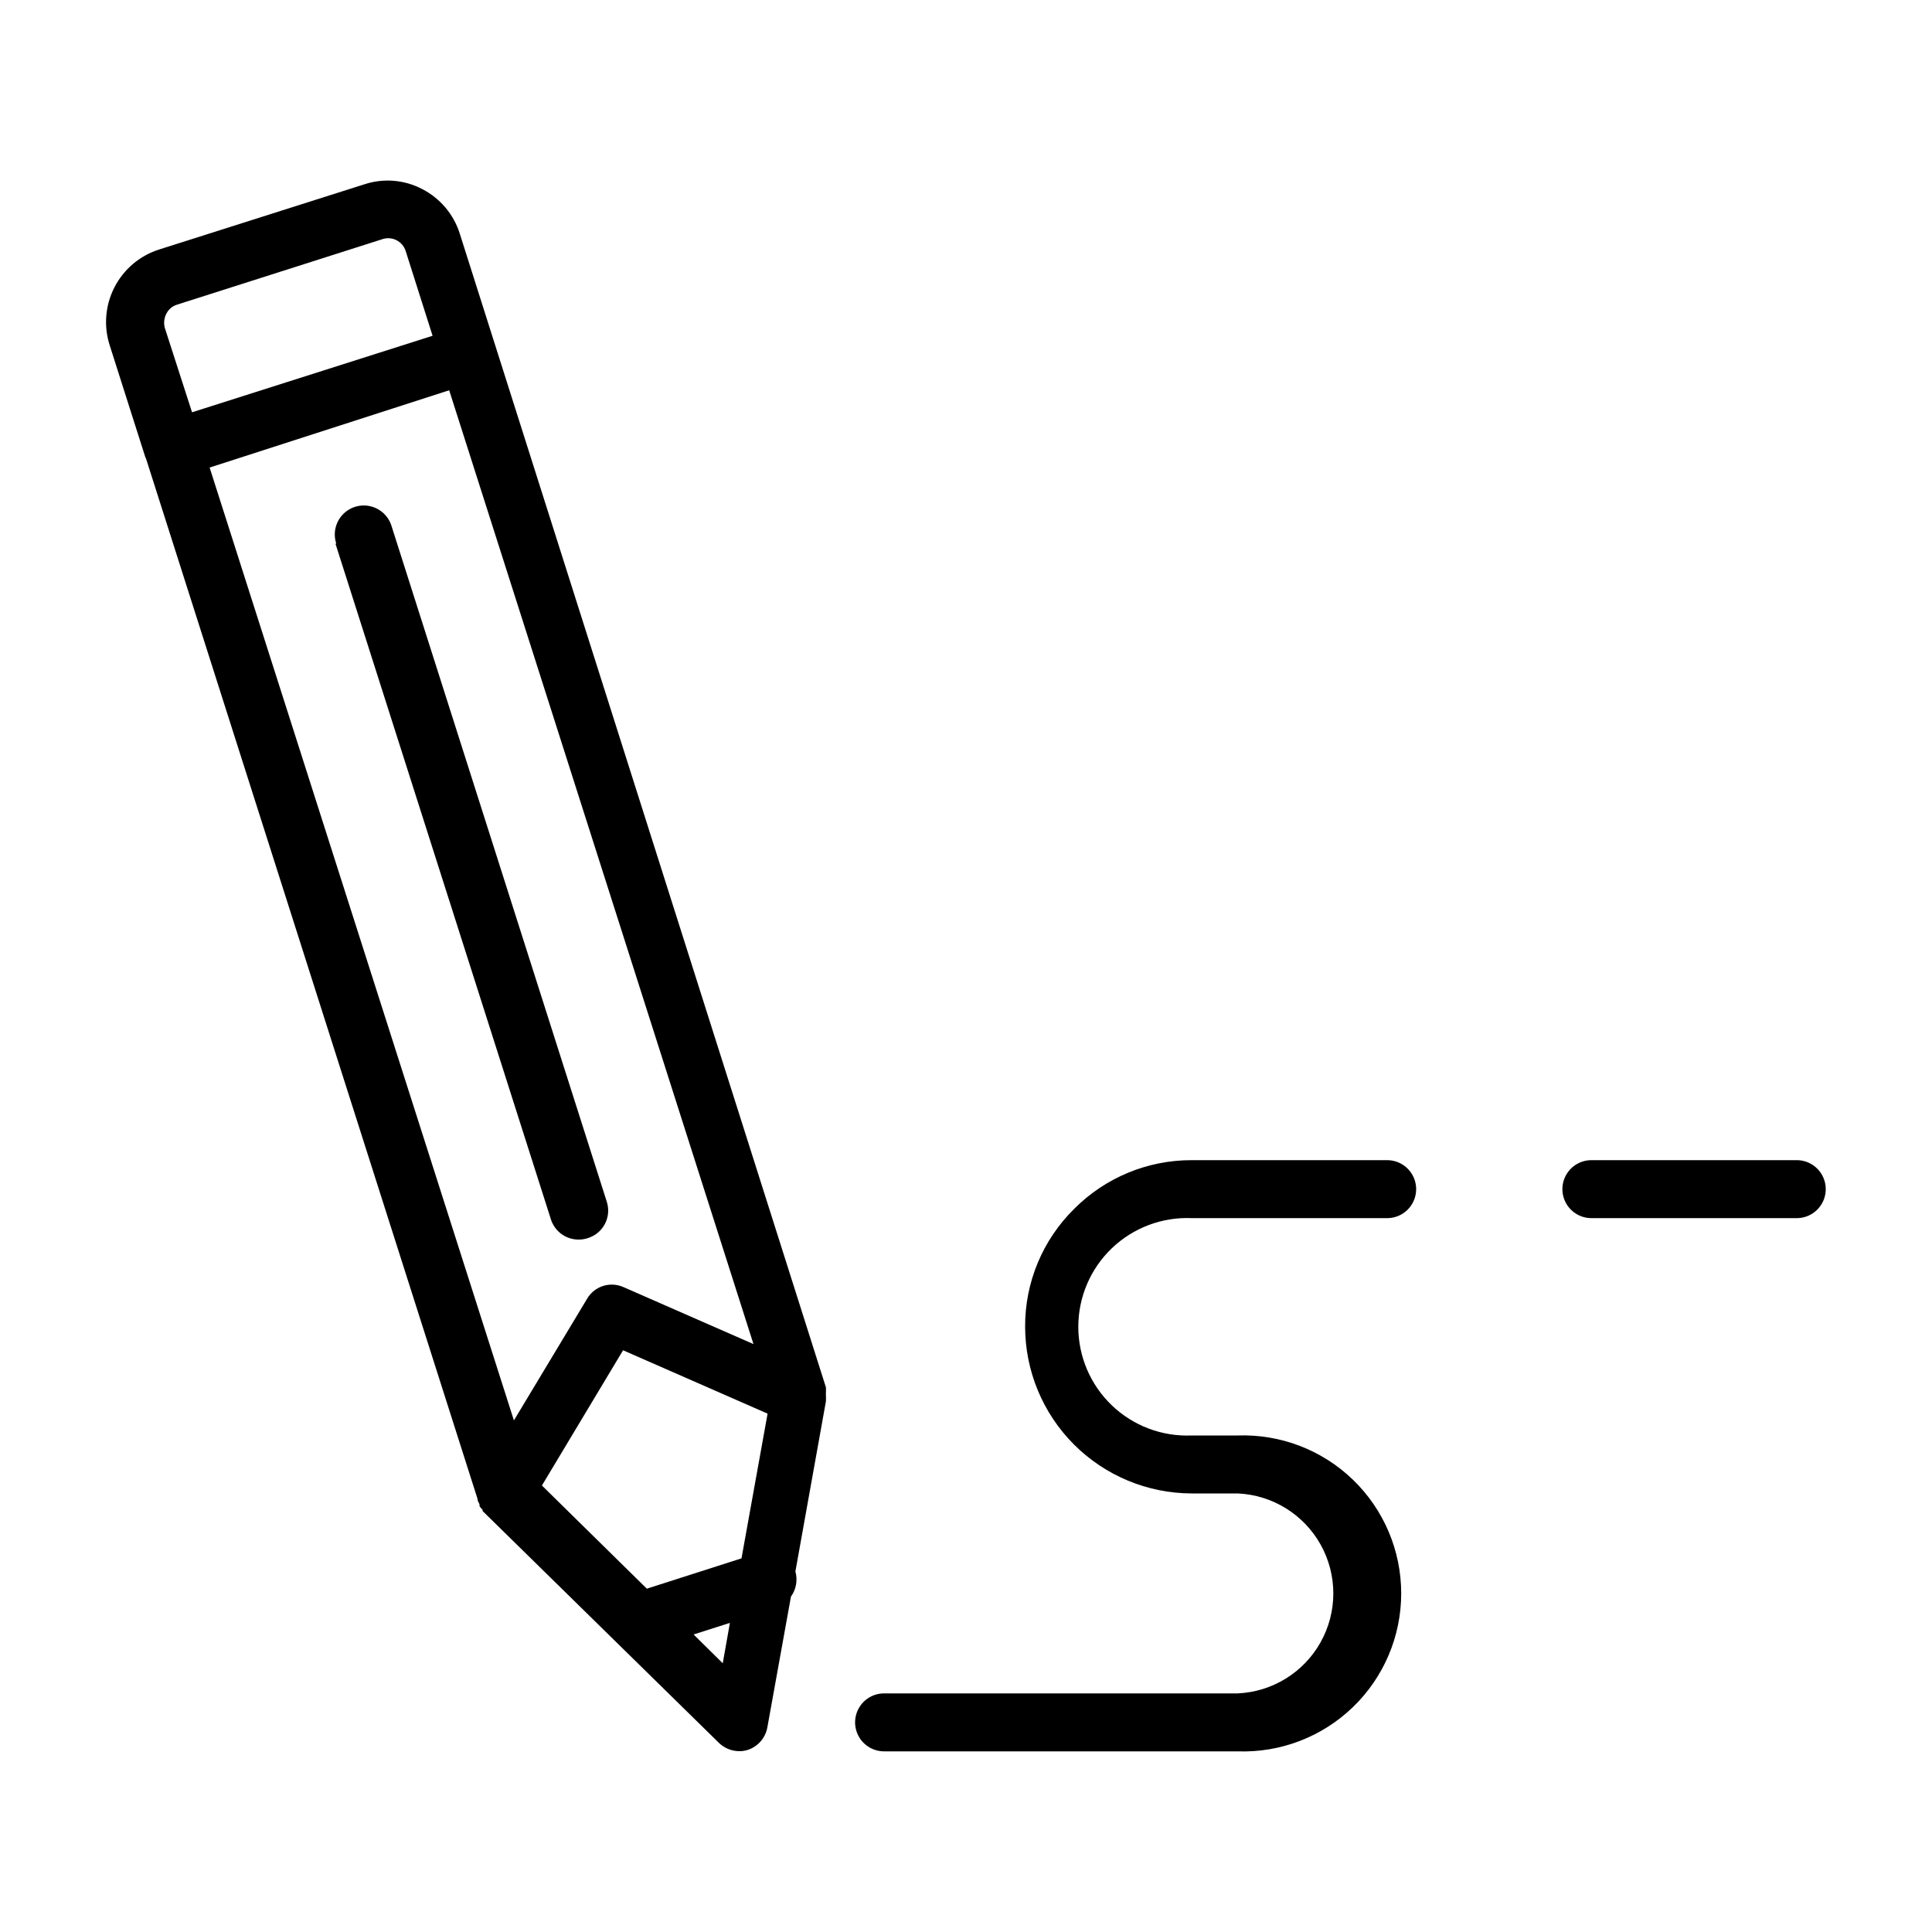
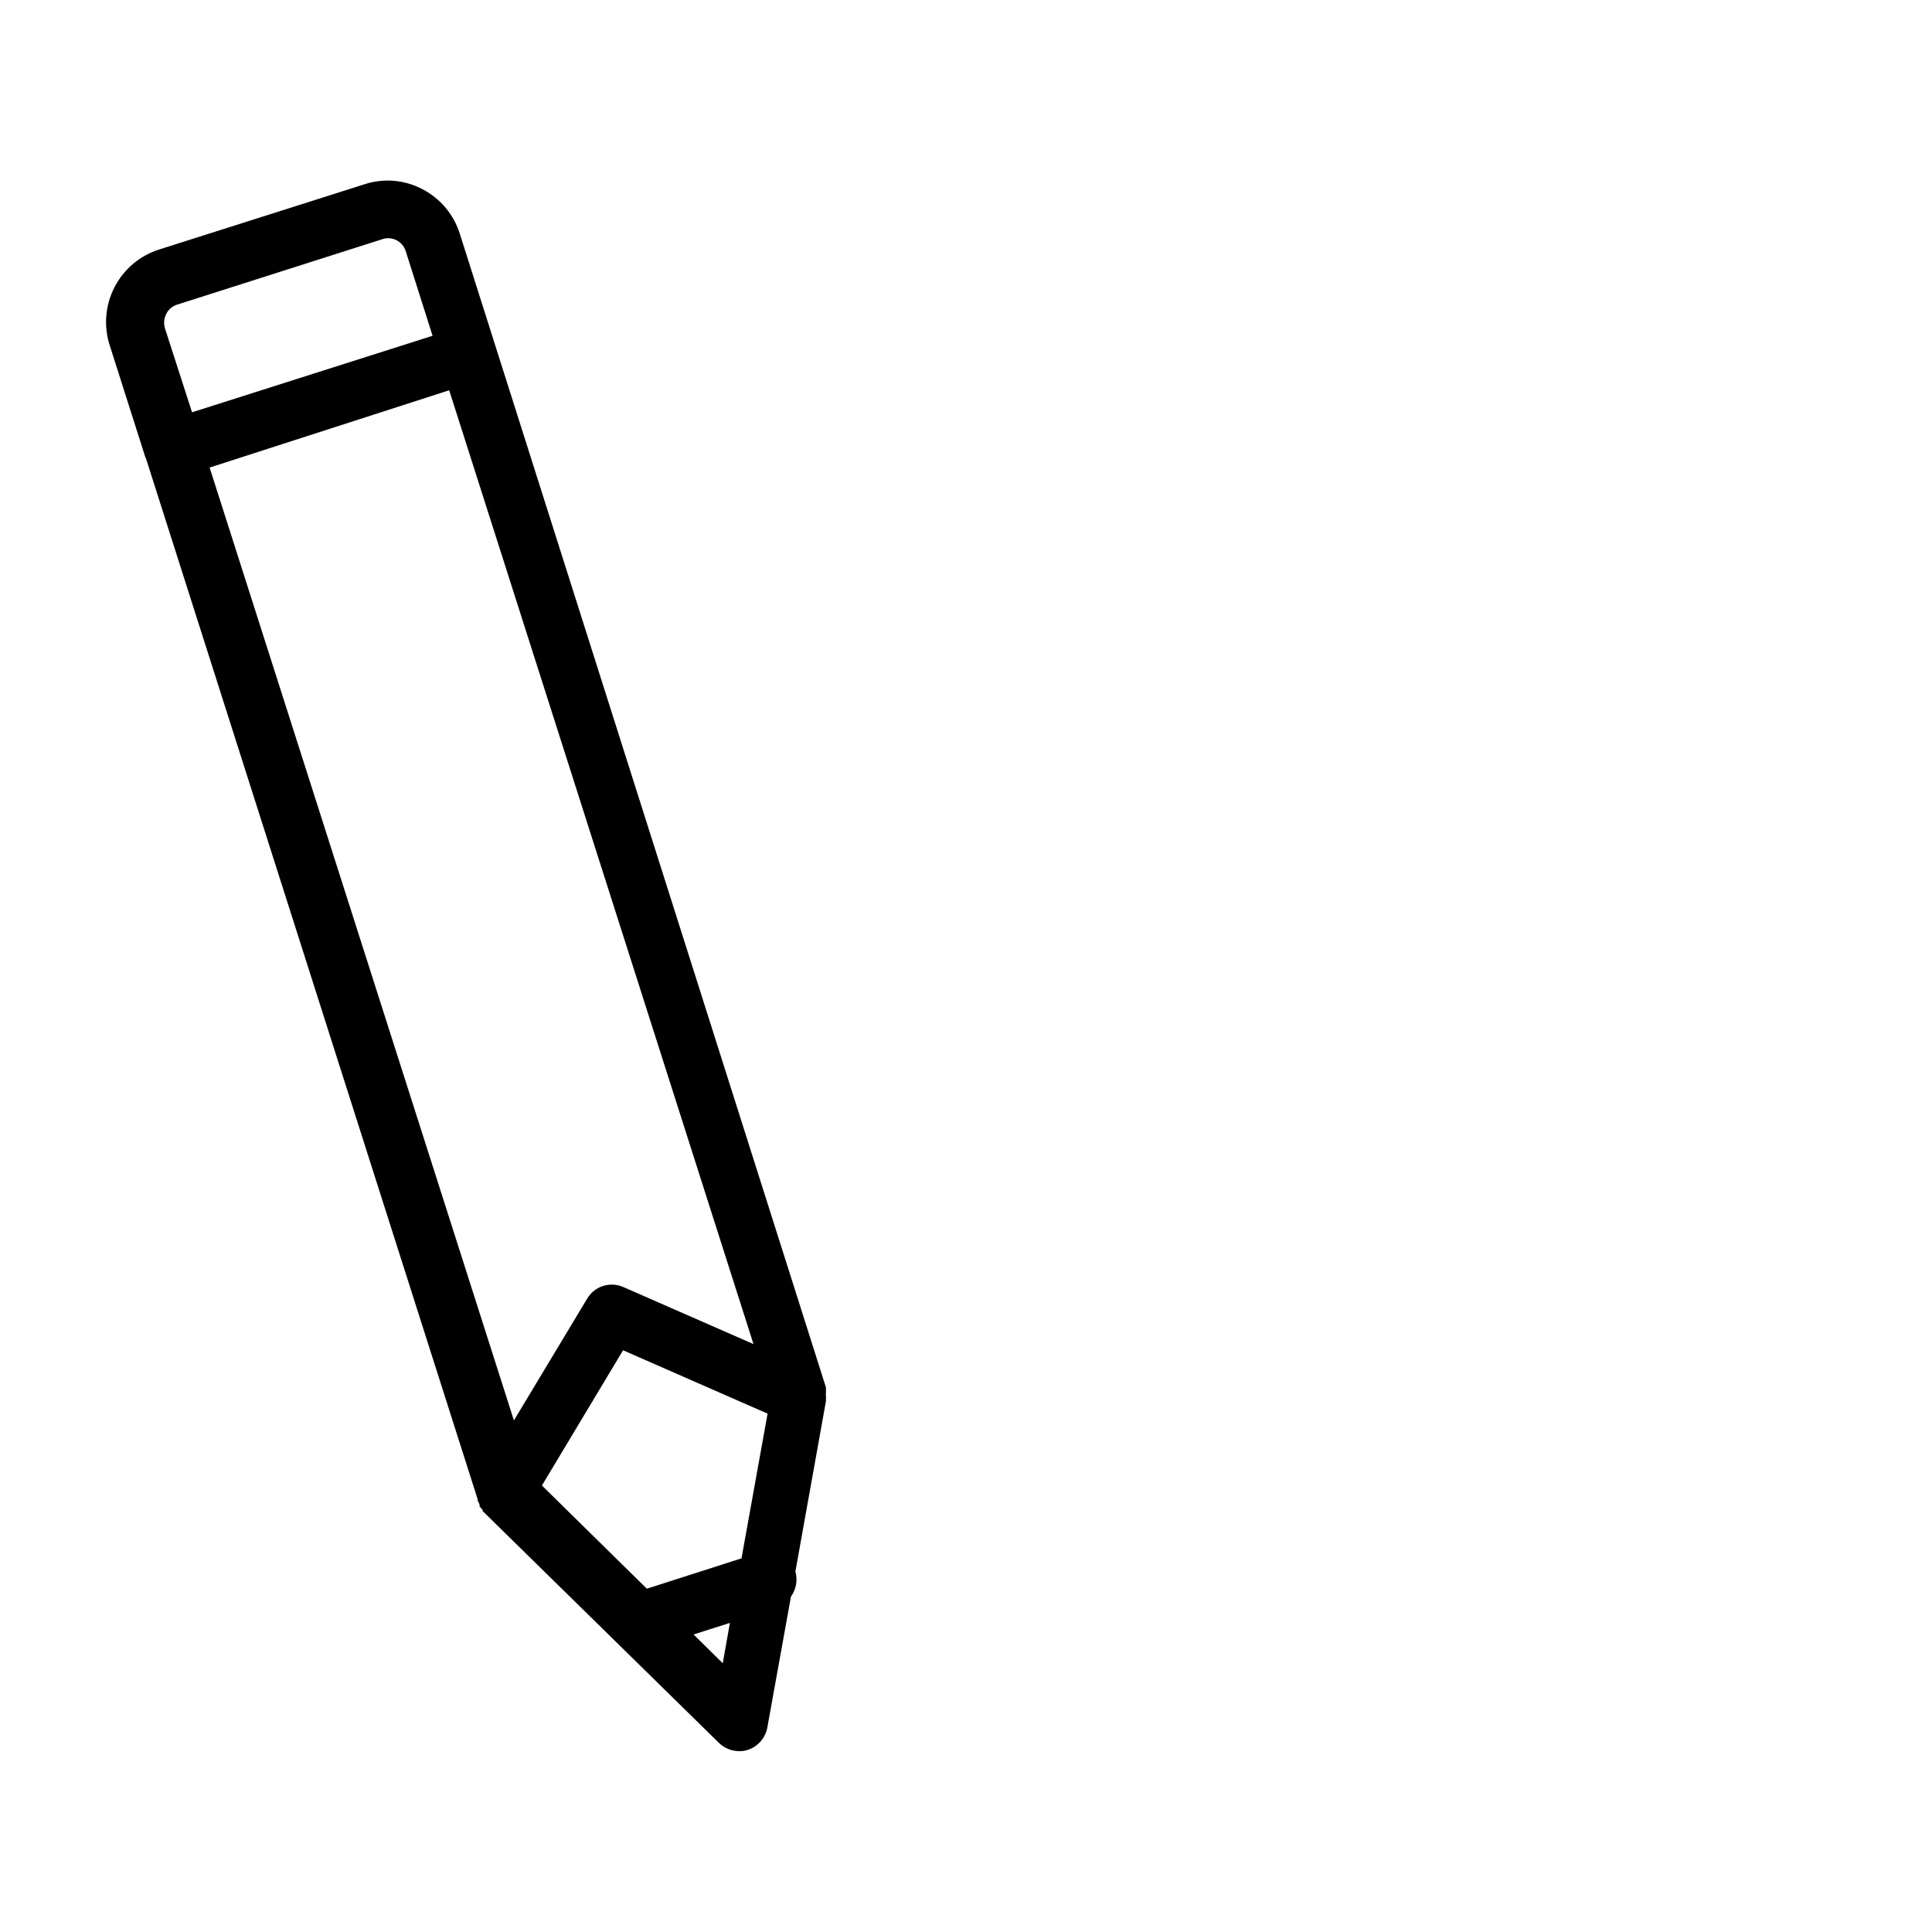
<svg xmlns="http://www.w3.org/2000/svg" width="1200pt" height="1200pt" version="1.1" viewBox="0 0 1200 1200">
  <g>
-     <path d="m208.44 337.92 133.92 420h-0.004c1.254 3.539 3.578 6.598 6.656 8.75s6.75 3.289 10.504 3.25c1.836 0.012 3.656-0.27 5.402-0.844 4.609-1.355 8.484-4.512 10.742-8.754 2.258-4.246 2.711-9.223 1.258-13.805l-133.8-420c-1.953-6.129-7.023-10.754-13.309-12.129-6.285-1.379-12.828 0.703-17.16 5.457-4.336 4.758-5.805 11.461-3.852 17.594z" />
    <path d="m90.48 284.16 206.16 646.92v0.723c0.352 0.863 0.75 1.703 1.199 2.519-0.02 0.398-0.02 0.801 0 1.199 0.574 0.812 1.215 1.578 1.922 2.281v0.719l146.76 144h-0.004c3.406 3.312 7.969 5.164 12.719 5.16 1.836 0.016 3.66-0.27 5.402-0.84 3.074-1.051 5.812-2.906 7.922-5.375 2.113-2.473 3.519-5.465 4.078-8.664l14.641-81.121c3.246-4.508 4.262-10.25 2.758-15.602l18.961-105.72v-0.84c0.059-1 0.059-2 0-3-0.059-0.438-0.059-0.883 0-1.32 0.055-0.918 0.055-1.84 0-2.758 0.055-0.238 0.055-0.484 0-0.723l-227.4-716.52c-3.742-11.98-12.125-21.965-23.281-27.719-11.098-5.844-24.09-6.93-36-3l-127.32 40.441c-12.094 3.793-22.156 12.281-27.93 23.562-5.777 11.281-6.781 24.406-2.789 36.438l22.199 69.719zm377.52 550.68-80.762-35.398c-3.984-1.785-8.492-2.039-12.652-0.711-4.164 1.328-7.691 4.144-9.906 7.91l-45.48 75.602-189-591.84 148.8-48zm-131.4 87.84 50.398-84 89.762 39.359-16.199 89.879-58.801 18.84zm94.199 92.52 22.559-7.199-4.441 25.078zm-327.48-820.32c1.336-2.703 3.723-4.738 6.602-5.641l127.2-40.559c2.938-1.098 6.203-0.934 9.016 0.453 2.816 1.383 4.938 3.867 5.863 6.867l16.68 52.559-149.4 47.52-16.801-52.078c-0.938-3.031-0.637-6.312 0.84-9.121z" />
-     <path d="m1116 720.6h-127.56c-6.434 0-12.375 3.43-15.59 9-3.215 5.566-3.215 12.43 0 18 3.215 5.566 9.156 9 15.59 9h127.56c6.43 0 12.375-3.434 15.59-9 3.215-5.57 3.215-12.434 0-18-3.215-5.57-9.16-9-15.59-9z" />
-     <path d="m667.2 750.84c-19.605 19.297-30.594 45.691-30.48 73.199 0.031 27.438 10.938 53.742 30.324 73.152 19.391 19.41 45.684 30.344 73.117 30.41h28.559c21.539 0.945 41.047 12.984 51.551 31.809 10.508 18.828 10.508 41.754 0 60.578-10.504 18.824-30.012 30.863-51.551 31.812h-219.6c-6.434 0-12.375 3.43-15.59 9-3.215 5.57-3.215 12.43 0 18 3.215 5.57 9.156 9 15.59 9h219.6-0.004c26.613 0.93 52.461-8.992 71.617-27.488s29.977-43.984 29.977-70.613c0-26.629-10.82-52.113-29.977-70.613-19.156-18.496-45.004-28.418-71.617-27.484h-28.559c-18.395 0.773-36.312-5.992-49.602-18.734-13.289-12.742-20.805-30.355-20.805-48.766 0-18.414 7.516-36.027 20.805-48.77 13.289-12.742 31.207-19.508 49.602-18.73h121.44c6.43 0 12.371-3.434 15.586-9 3.215-5.57 3.215-12.434 0-18-3.215-5.57-9.156-9-15.586-9h-121.44c-27.383-0.062-53.648 10.828-72.961 30.238z" />
  </g>
</svg>